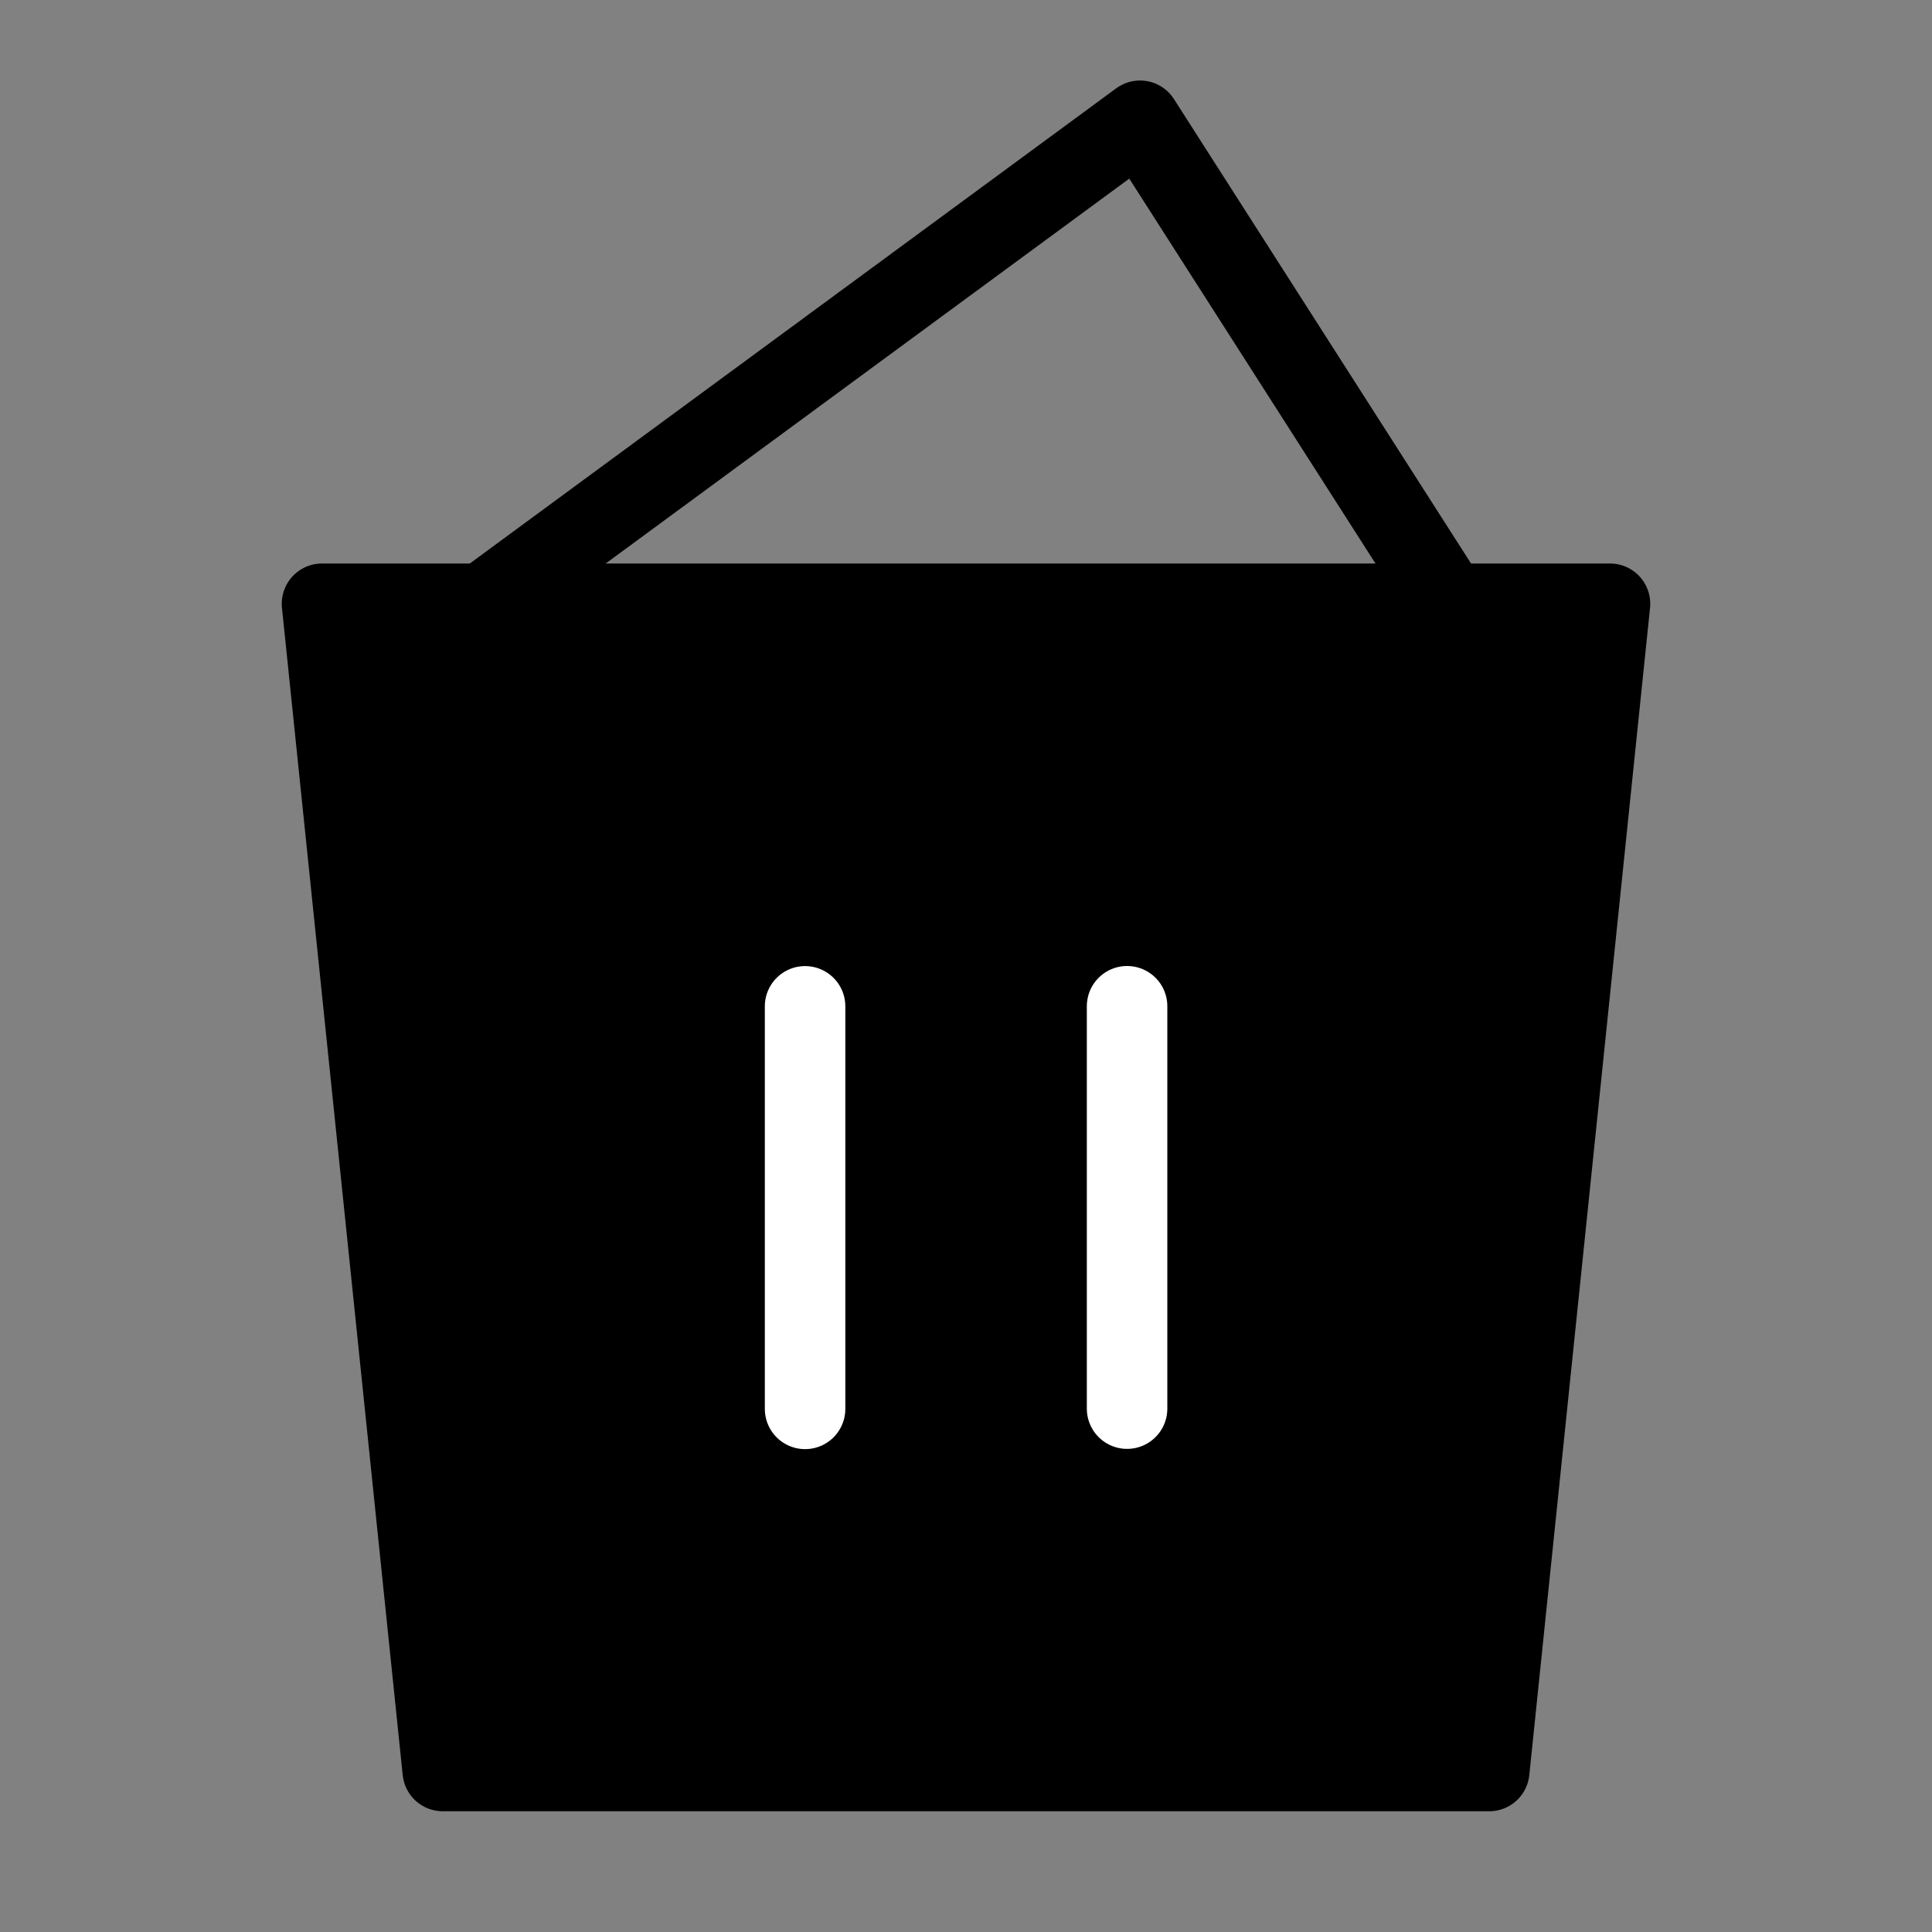
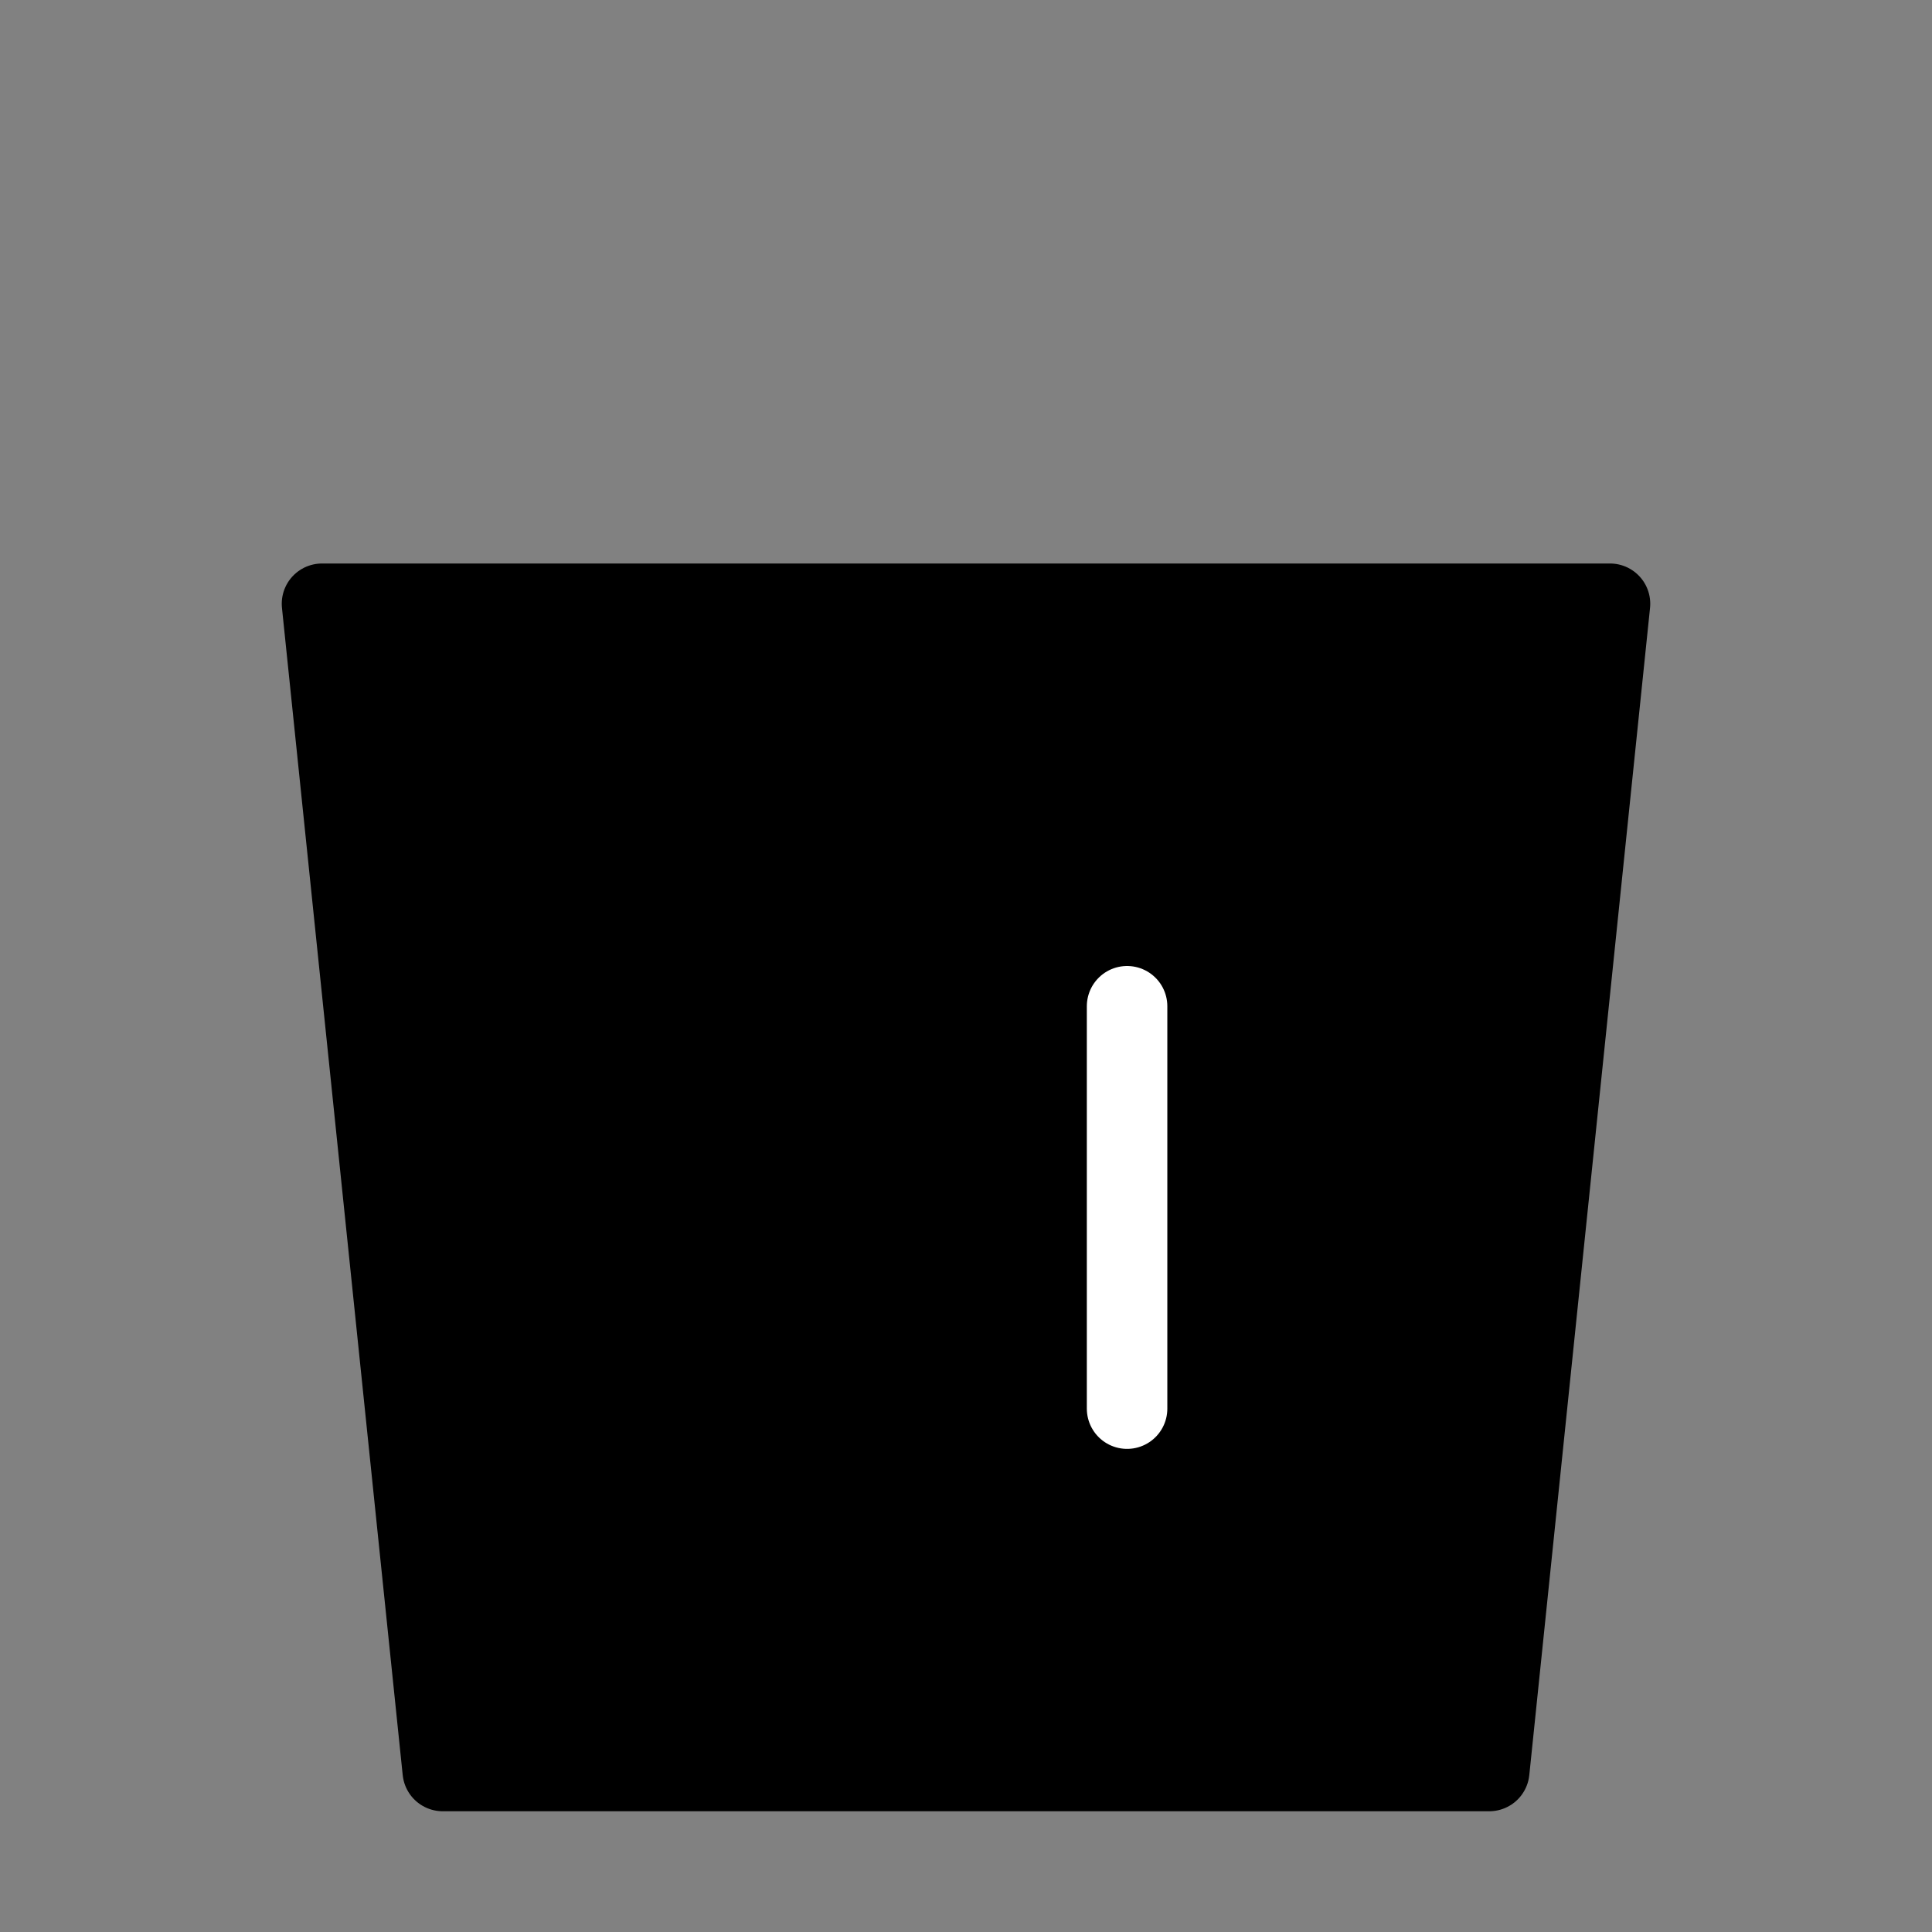
<svg xmlns="http://www.w3.org/2000/svg" viewBox="0 0 48 48" fill="none">
  <rect x="0" y="0" width="48" height="48" fill="#808080" stroke="none" />
  <rect width="48" height="48" fill="white" fill-opacity="0.01" />
  <path fill-rule="evenodd" clip-rule="evenodd" d="M8 15H40L37 44H11L8 15Z" fill="currentColor" stroke="currentColor" stroke-width="2" stroke-linejoin="round" />
-   <path d="M20.002 25.002V35.003" stroke="#fff" stroke-width="2" stroke-linecap="round" />
  <path d="M28.002 25V34.997" stroke="#fff" stroke-width="2" stroke-linecap="round" />
-   <path d="M12 15L28.324 3L36 15" stroke="currentColor" stroke-width="2" stroke-linecap="round" stroke-linejoin="round" />
</svg>